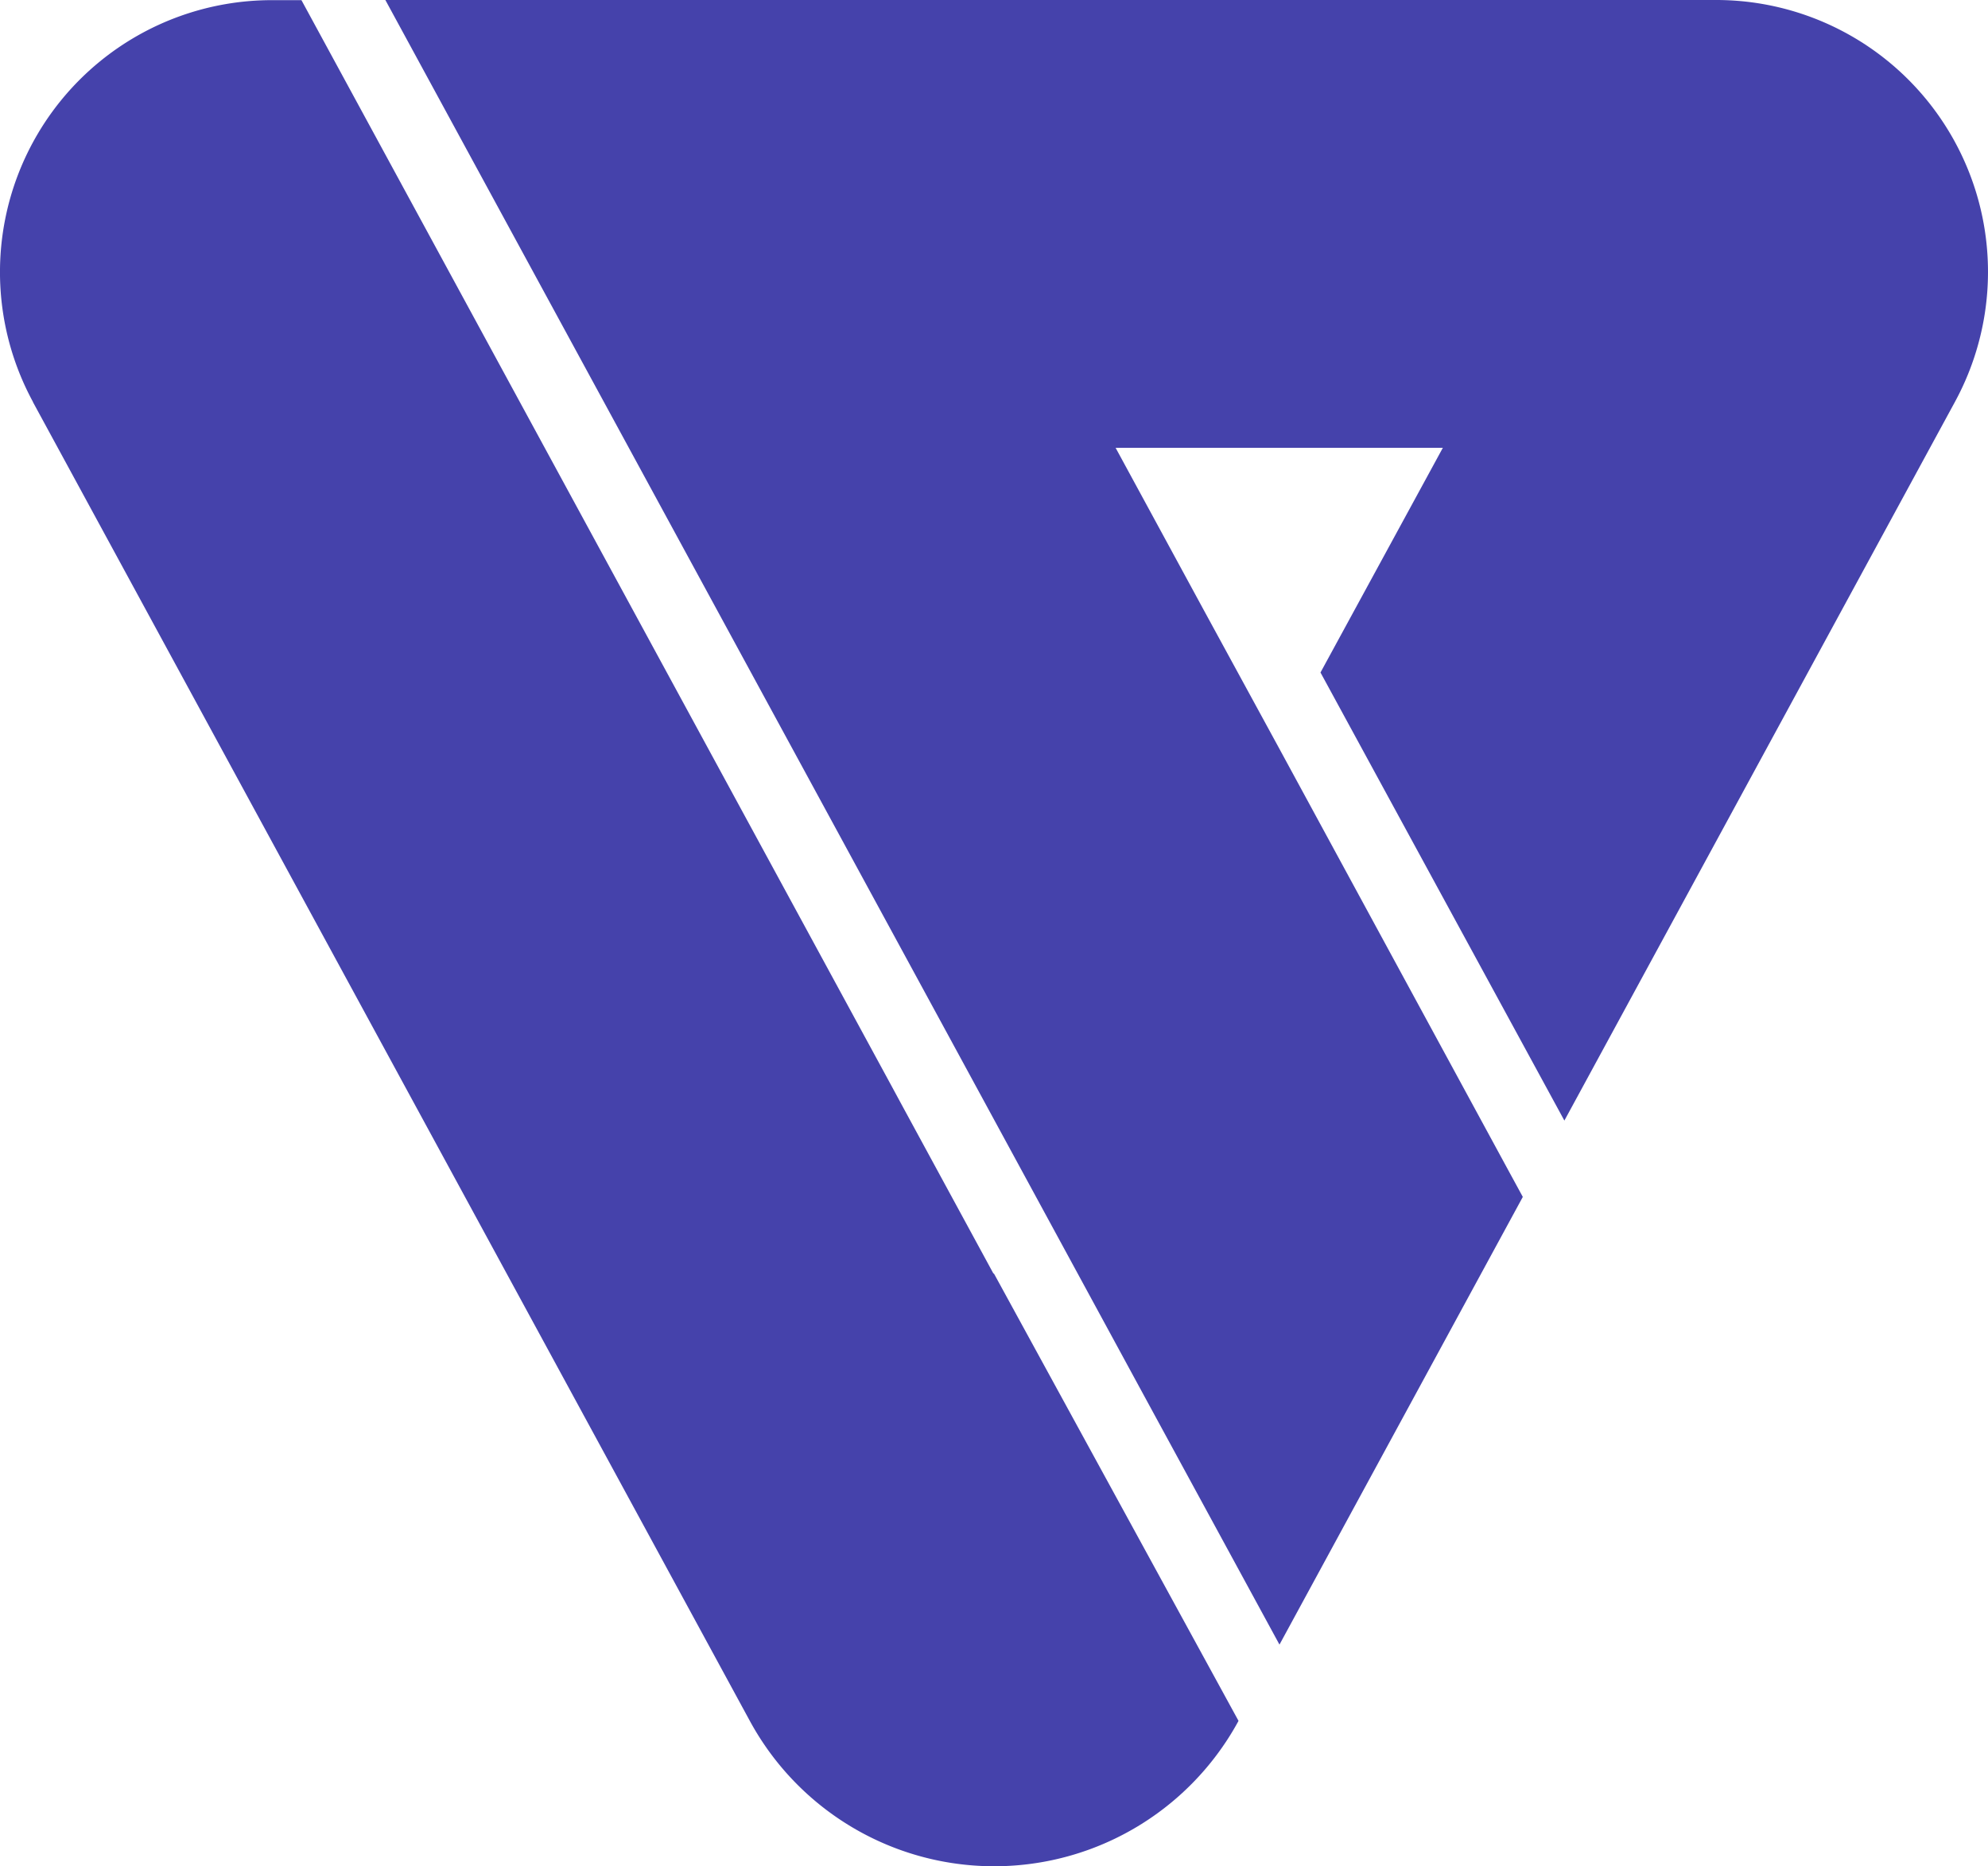
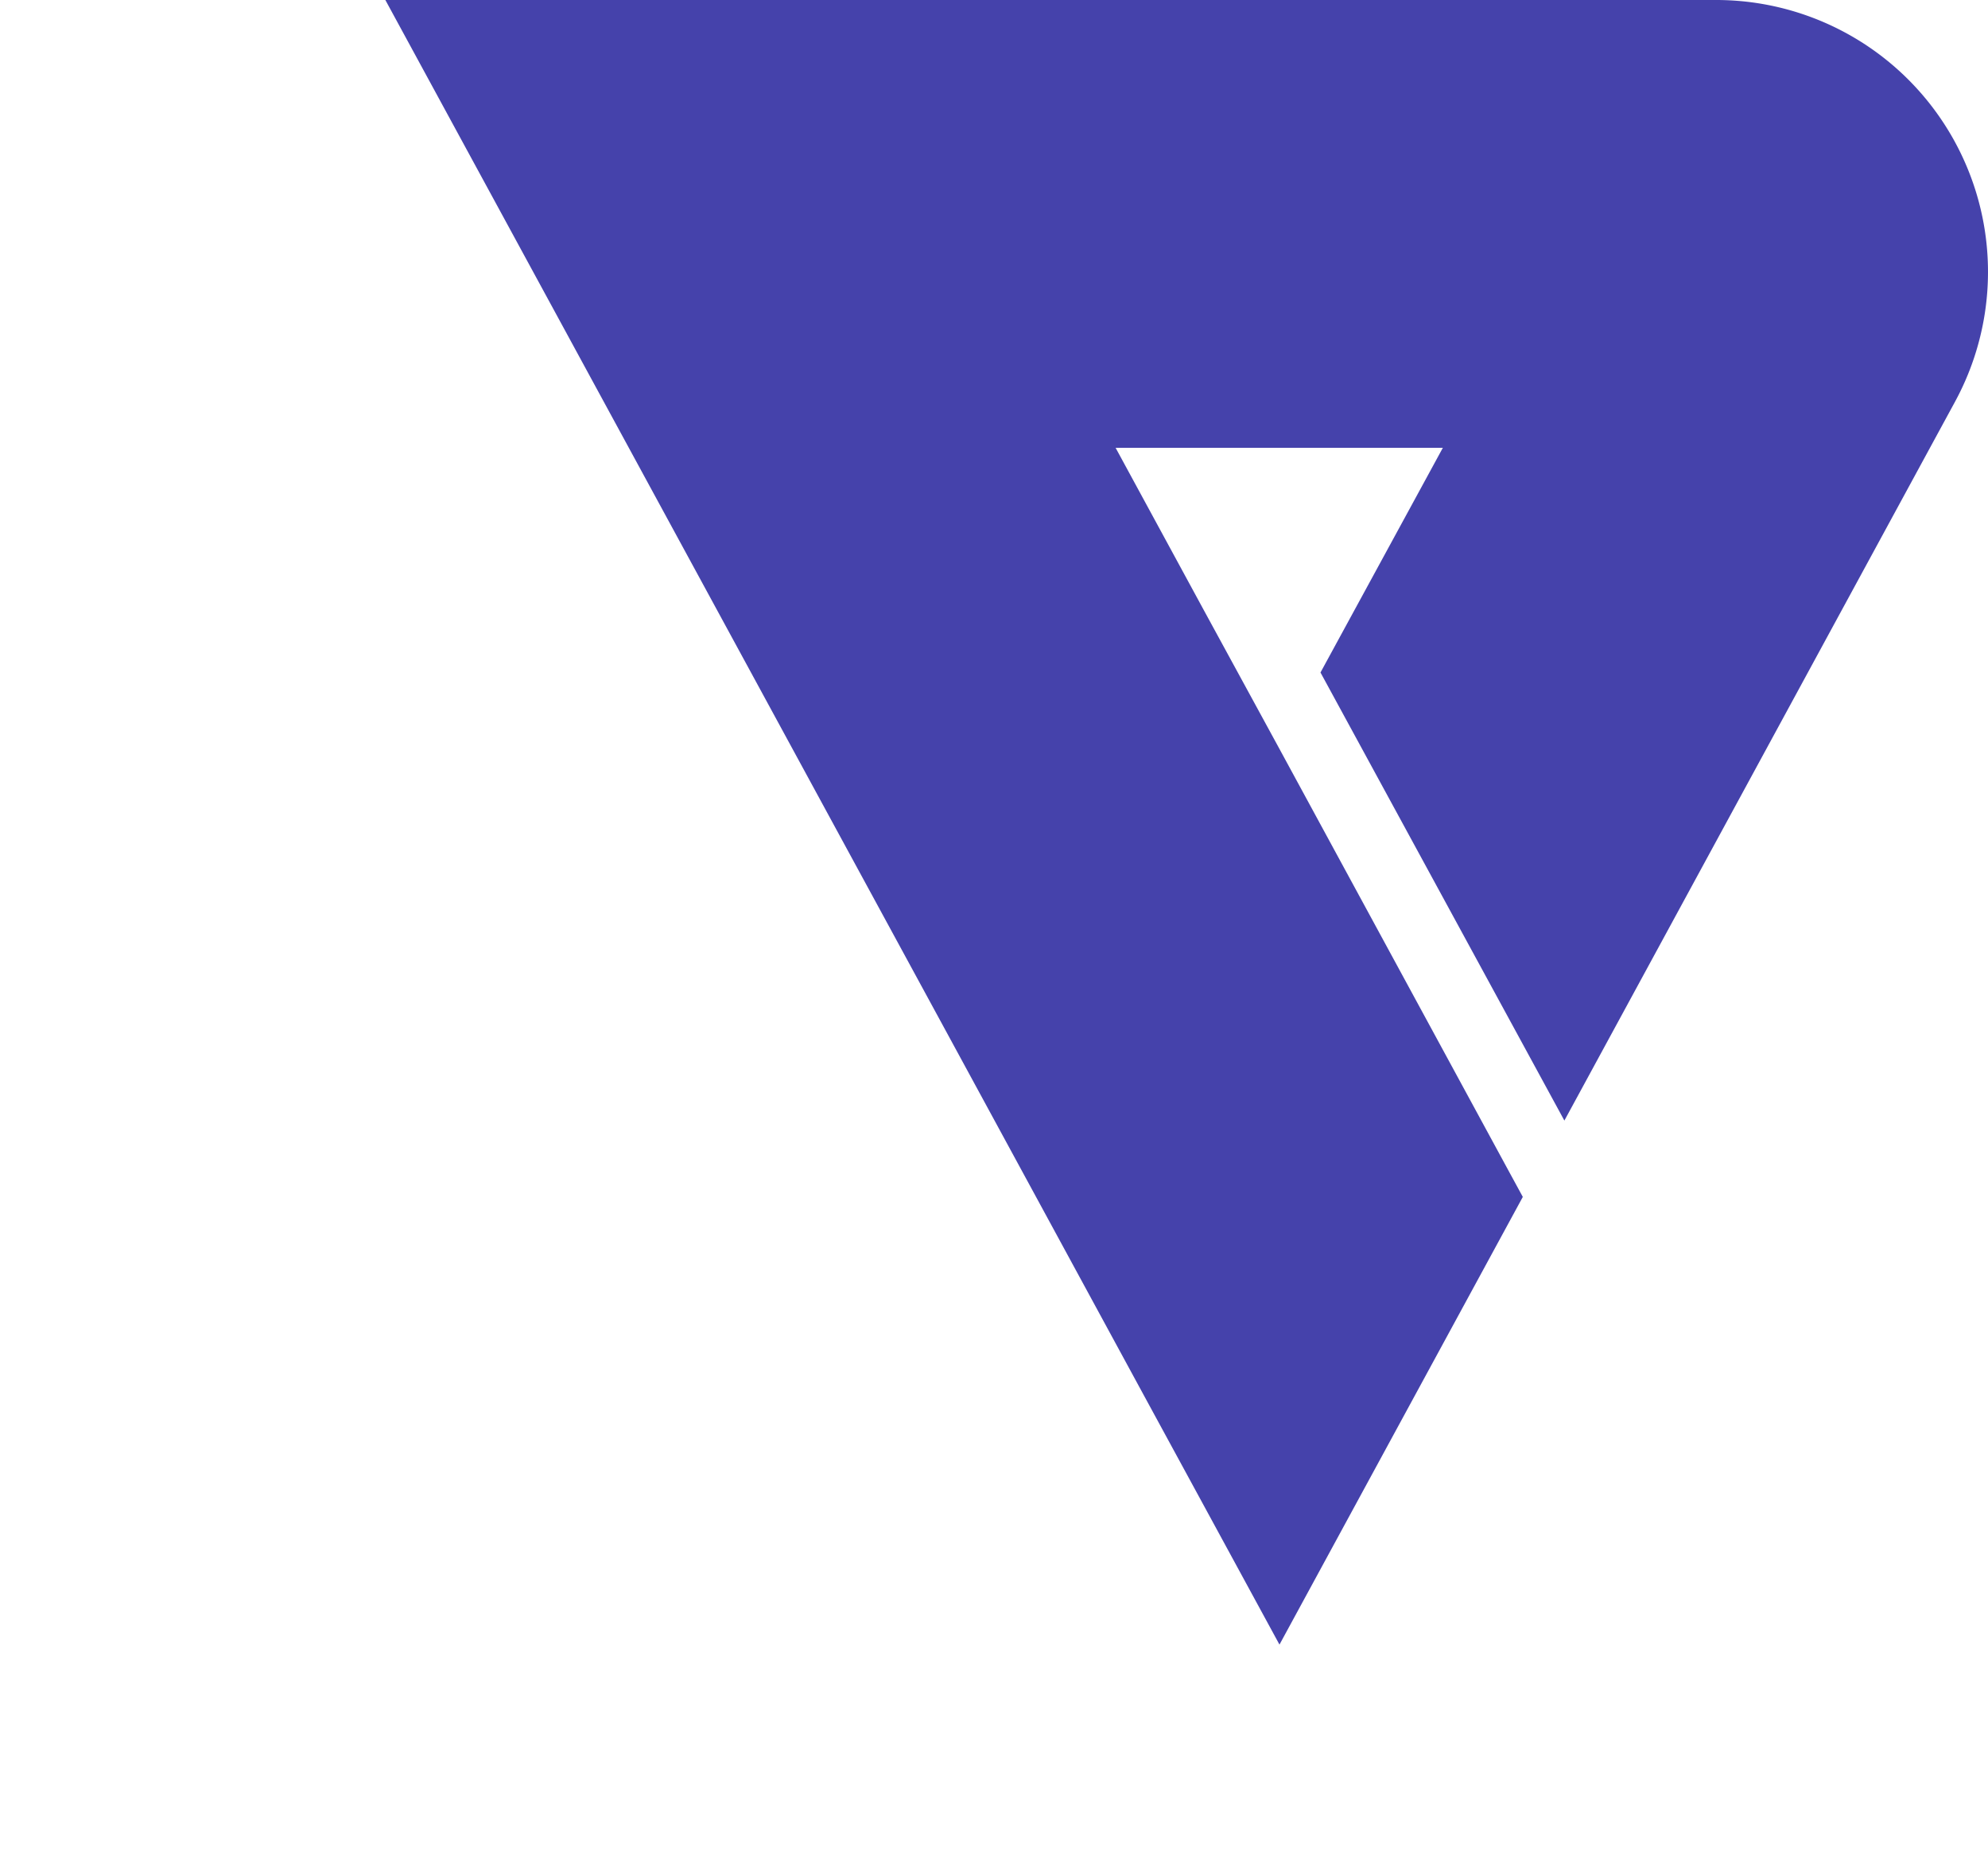
<svg xmlns="http://www.w3.org/2000/svg" width="64.273" height="60.322" viewBox="0 0 64.273 60.322">
  <g id="Group_30" data-name="Group 30" transform="translate(-558 231)">
    <g id="Group_29" data-name="Group 29">
      <g id="Group_28" data-name="Group 28">
        <g id="Group_27" data-name="Group 27">
          <g id="logo-sm" transform="translate(558 -231)">
-             <path id="Path_3" data-name="Path 3" d="M555.884,276.179l23.179,42.631a8.99,8.99,0,0,0,15.8,0h0l-7.912-14.467-.008.016-2.923-5.378-.387-.715-19.066-35.074h-.954a8.789,8.789,0,0,0-7.725,12.987Z" transform="translate(-554.821 -263.187)" fill="#4542ab" />
            <path id="Path_4" data-name="Path 4" d="M532.018,314.794l3.575,6.578,4.314,7.928,7.865-14.467v-.008l-.485-.89-7.388-13.6-2.439-4.473-2.851-5.246h10.58l-3.956,7.263,7.885,14.483,11.82-21.746h0l.808-1.486a8.789,8.789,0,0,0-7.728-12.988H511l18.272,33.6Z" transform="translate(-498.541 -276.142)" fill="#4542ab" />
          </g>
        </g>
      </g>
    </g>
  </g>
</svg>